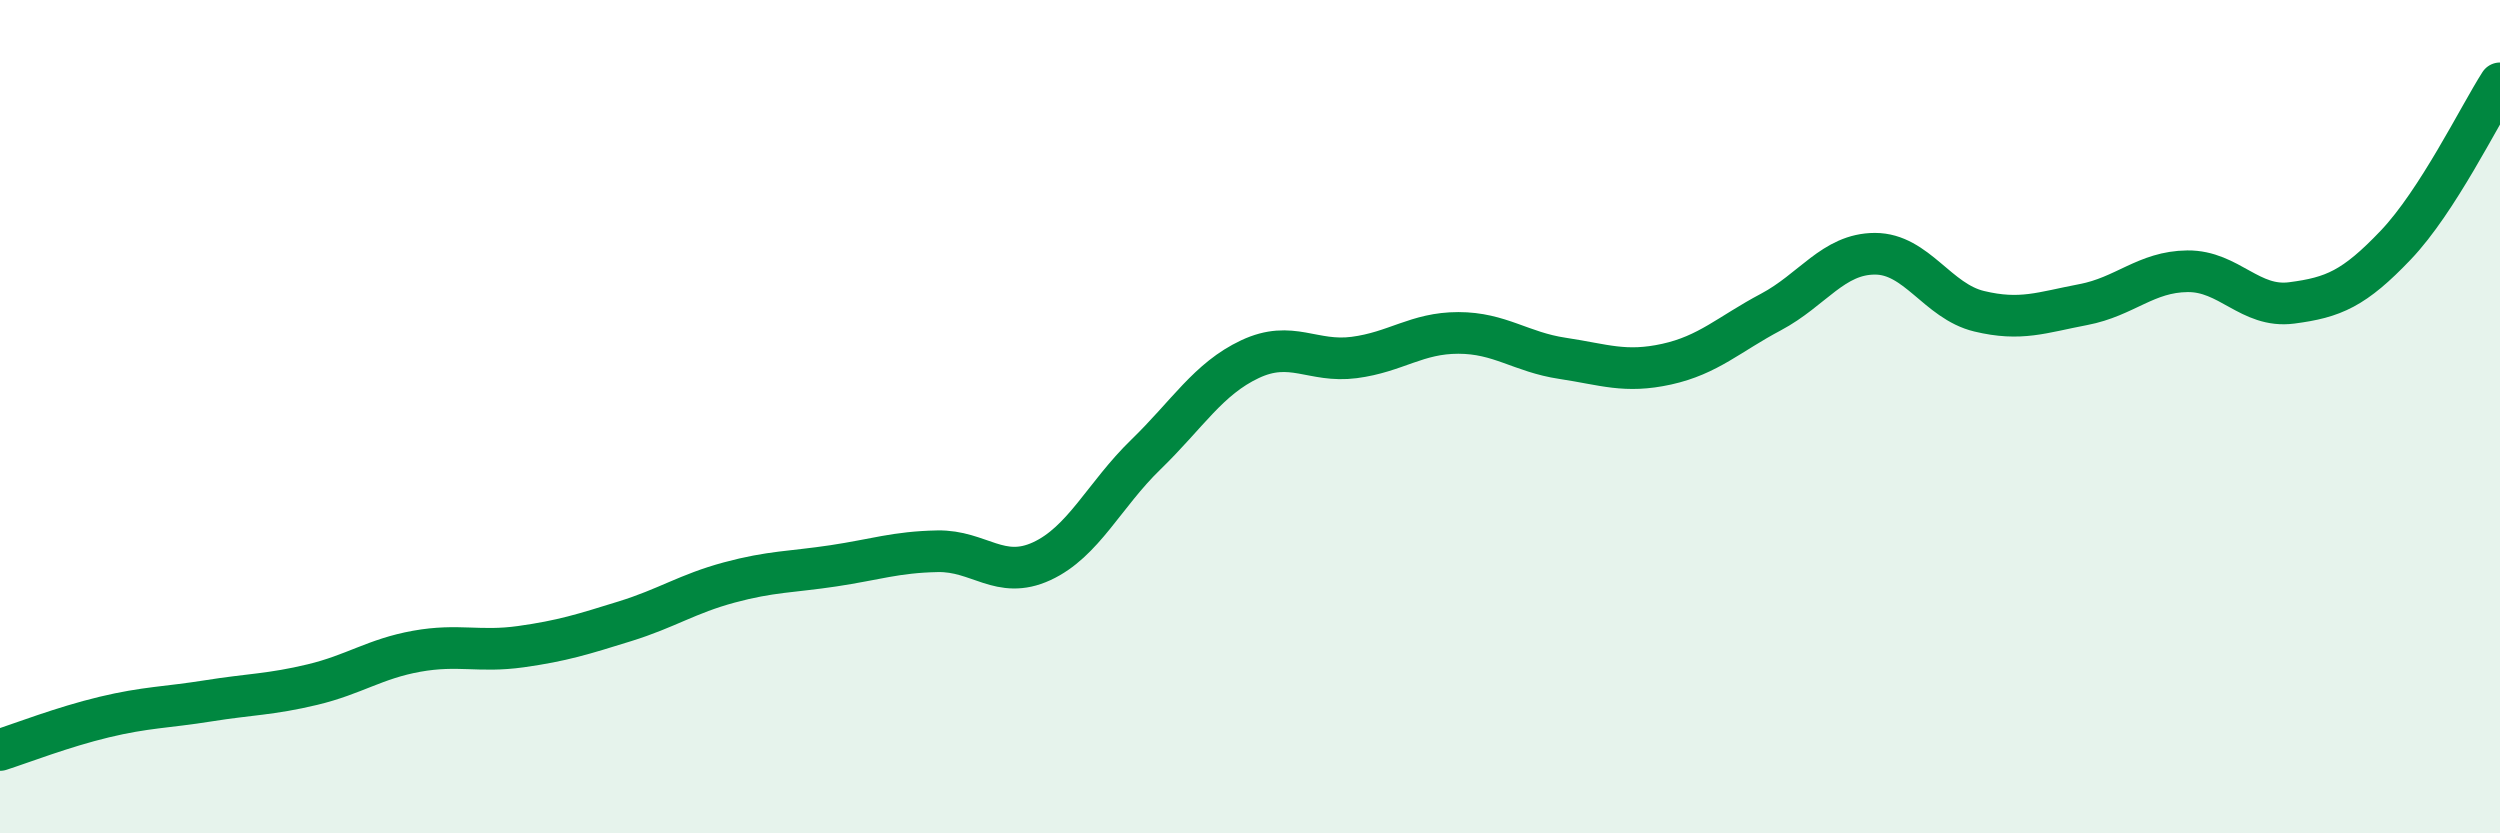
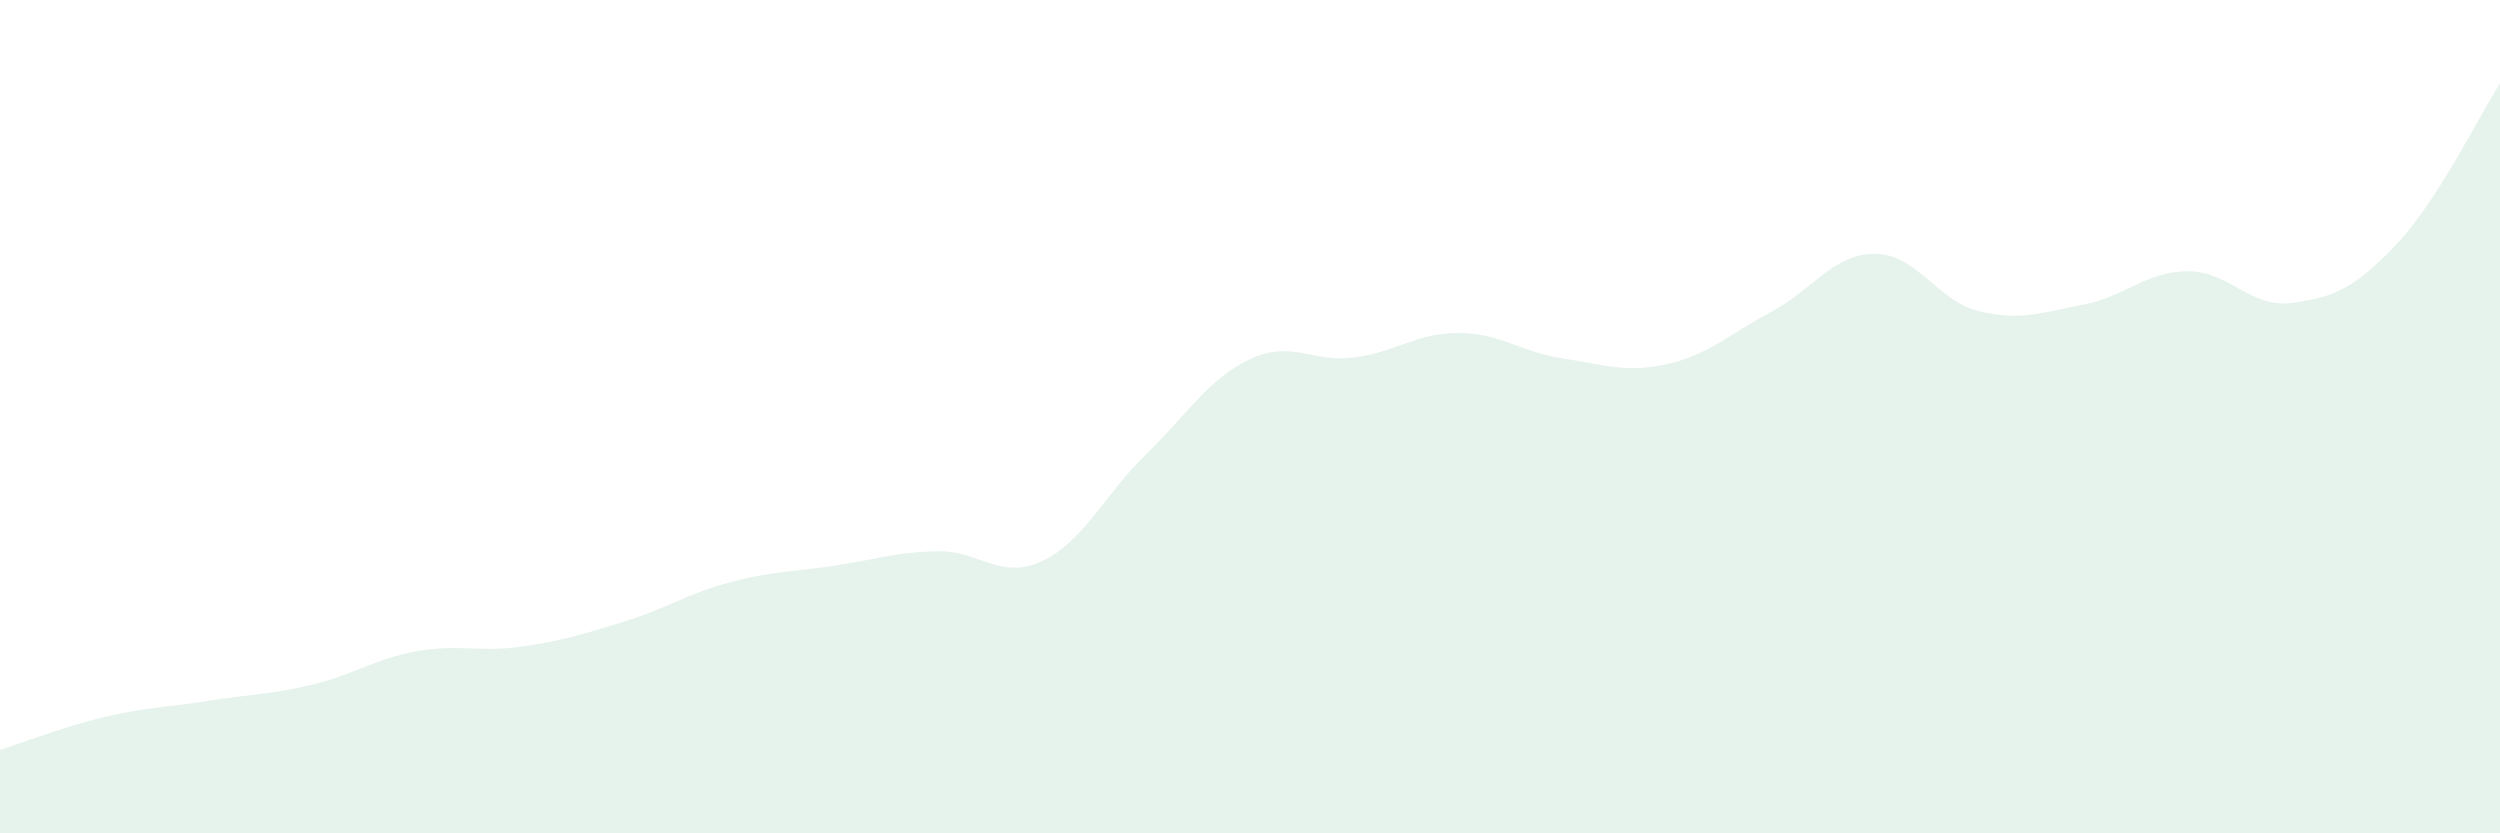
<svg xmlns="http://www.w3.org/2000/svg" width="60" height="20" viewBox="0 0 60 20">
  <path d="M 0,18 C 0.5,17.84 1.5,17.45 2.5,17.21 C 3.5,16.97 4,16.98 5,16.82 C 6,16.66 6.5,16.67 7.5,16.43 C 8.5,16.19 9,15.81 10,15.63 C 11,15.45 11.5,15.66 12.5,15.52 C 13.5,15.38 14,15.22 15,14.91 C 16,14.6 16.5,14.25 17.5,13.98 C 18.5,13.71 19,13.73 20,13.58 C 21,13.43 21.5,13.25 22.5,13.23 C 23.5,13.21 24,13.93 25,13.47 C 26,13.01 26.5,11.88 27.5,10.91 C 28.5,9.94 29,9.09 30,8.62 C 31,8.15 31.5,8.71 32.5,8.58 C 33.5,8.45 34,7.99 35,7.99 C 36,7.99 36.5,8.45 37.5,8.6 C 38.5,8.75 39,8.96 40,8.74 C 41,8.52 41.5,8.02 42.5,7.49 C 43.5,6.96 44,6.09 45,6.09 C 46,6.09 46.5,7.23 47.5,7.47 C 48.5,7.71 49,7.5 50,7.31 C 51,7.12 51.5,6.52 52.5,6.51 C 53.5,6.5 54,7.4 55,7.27 C 56,7.14 56.5,6.93 57.5,5.88 C 58.5,4.83 59.5,2.78 60,2L60 20L0 20Z" fill="#008740" opacity="0.1" stroke-linecap="round" stroke-linejoin="round" />
-   <path d="M 0,18 C 0.5,17.84 1.5,17.45 2.5,17.21 C 3.5,16.97 4,16.98 5,16.82 C 6,16.66 6.5,16.67 7.5,16.43 C 8.5,16.19 9,15.81 10,15.63 C 11,15.45 11.5,15.66 12.5,15.52 C 13.5,15.38 14,15.22 15,14.91 C 16,14.6 16.5,14.25 17.5,13.98 C 18.5,13.71 19,13.73 20,13.58 C 21,13.43 21.5,13.25 22.5,13.23 C 23.5,13.21 24,13.93 25,13.47 C 26,13.01 26.5,11.88 27.5,10.91 C 28.5,9.94 29,9.09 30,8.62 C 31,8.15 31.5,8.71 32.5,8.58 C 33.5,8.45 34,7.99 35,7.99 C 36,7.99 36.5,8.45 37.5,8.6 C 38.5,8.75 39,8.96 40,8.74 C 41,8.52 41.5,8.02 42.5,7.49 C 43.5,6.96 44,6.09 45,6.09 C 46,6.09 46.5,7.23 47.5,7.47 C 48.5,7.71 49,7.5 50,7.31 C 51,7.12 51.5,6.52 52.5,6.51 C 53.5,6.5 54,7.4 55,7.27 C 56,7.14 56.5,6.93 57.5,5.88 C 58.5,4.83 59.5,2.78 60,2" stroke="#008740" stroke-width="1" fill="none" stroke-linecap="round" stroke-linejoin="round" />
</svg>